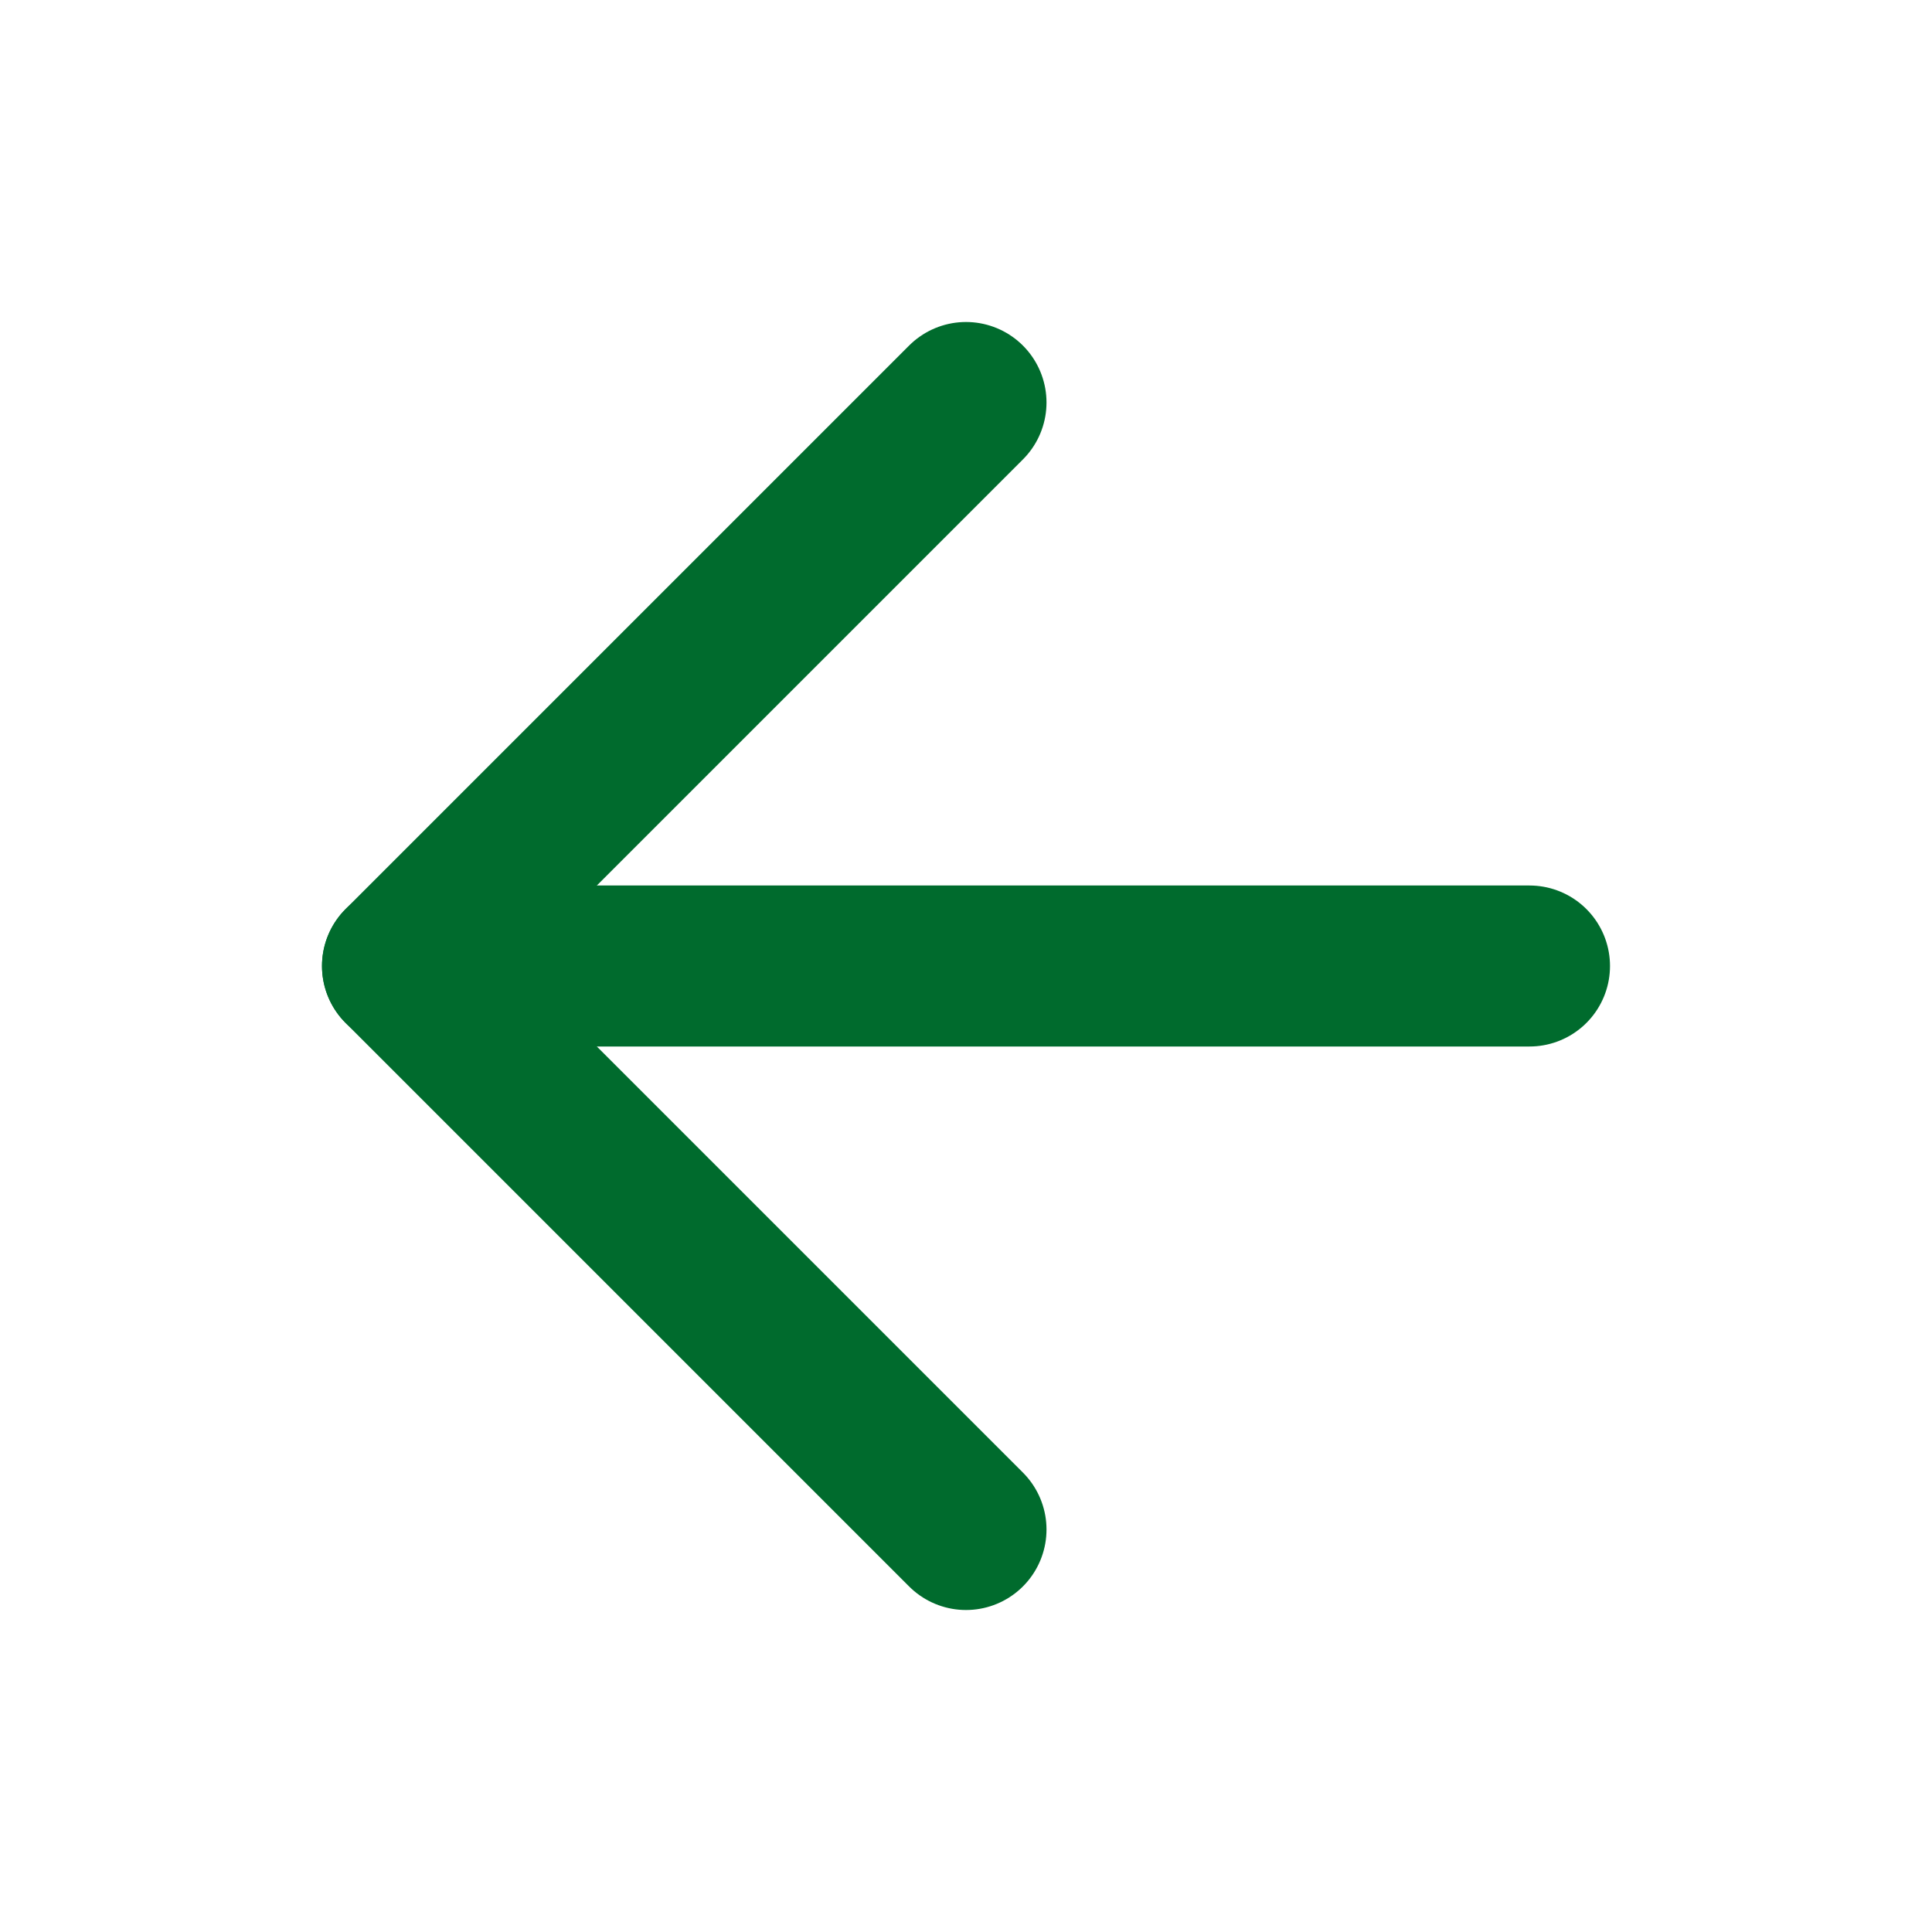
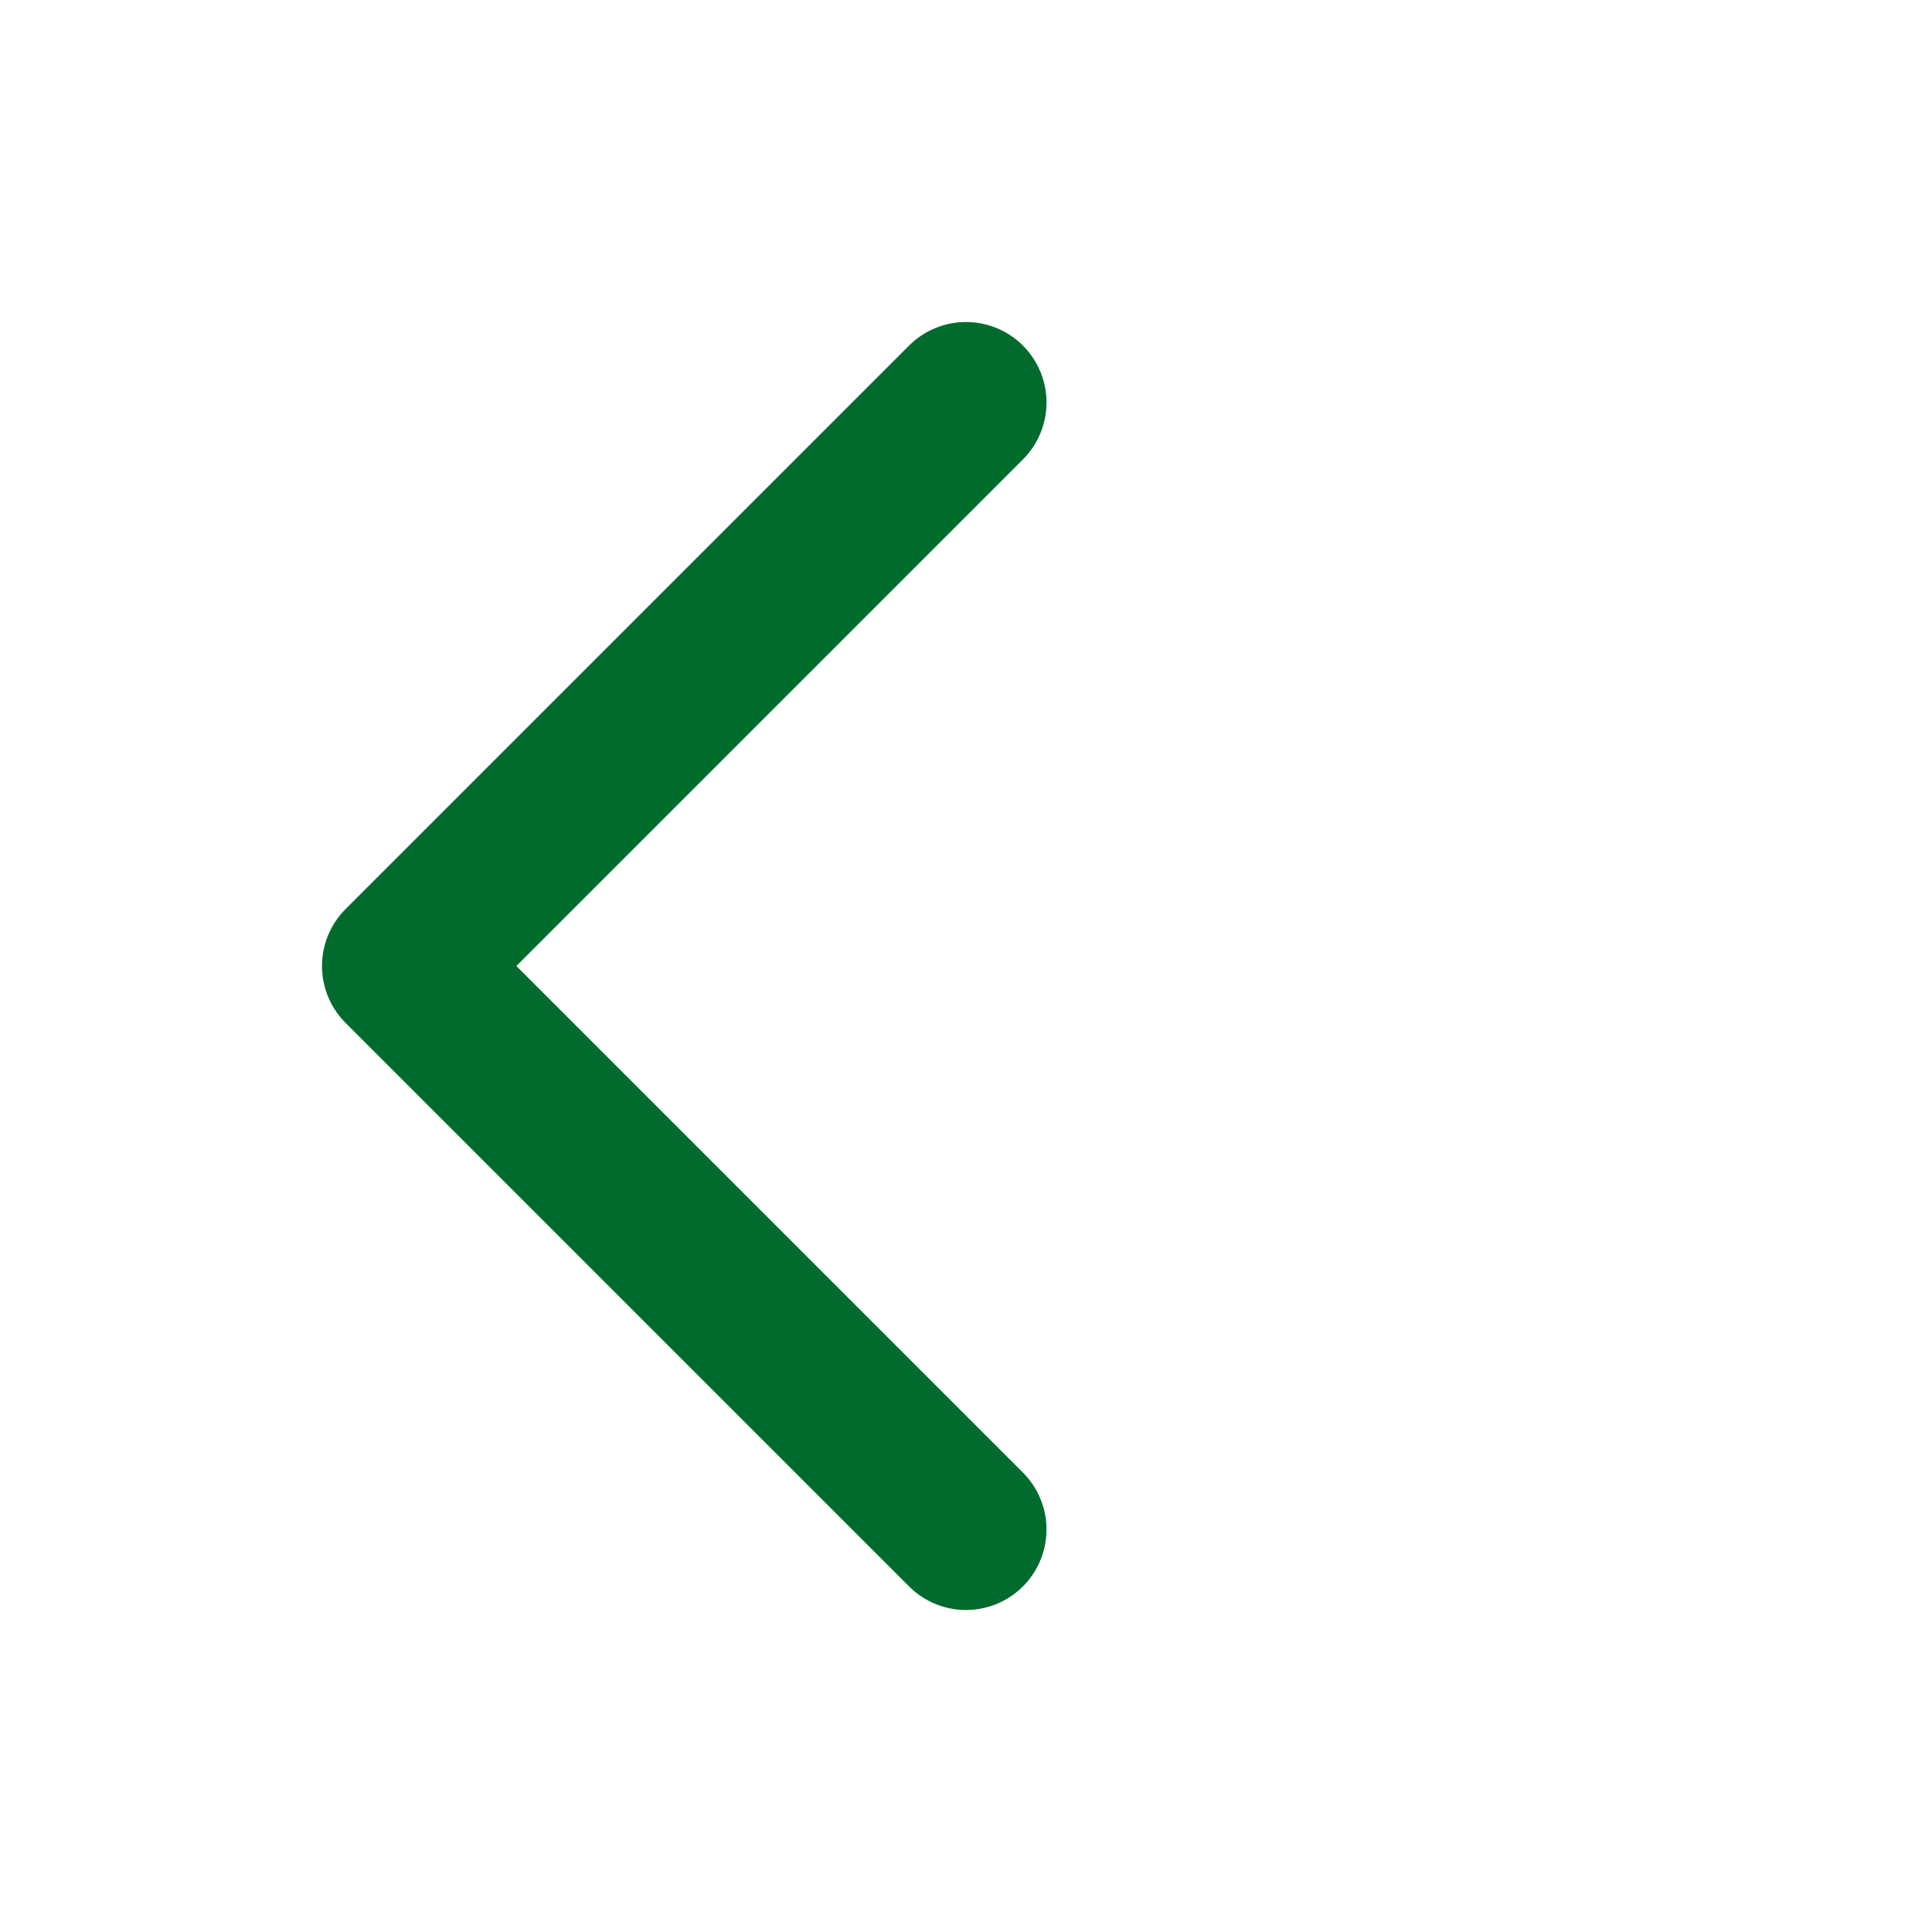
<svg xmlns="http://www.w3.org/2000/svg" width="24" height="24" viewBox="0 0 24 24" fill="none" stroke="#006B2D" stroke-width="2" stroke-linecap="round" stroke-linejoin="round" class="feather feather-arrow-left">
-   <line x1="19" y1="12" x2="5" y2="12" />
  <polyline points="12 19 5 12 12 5" />
</svg>